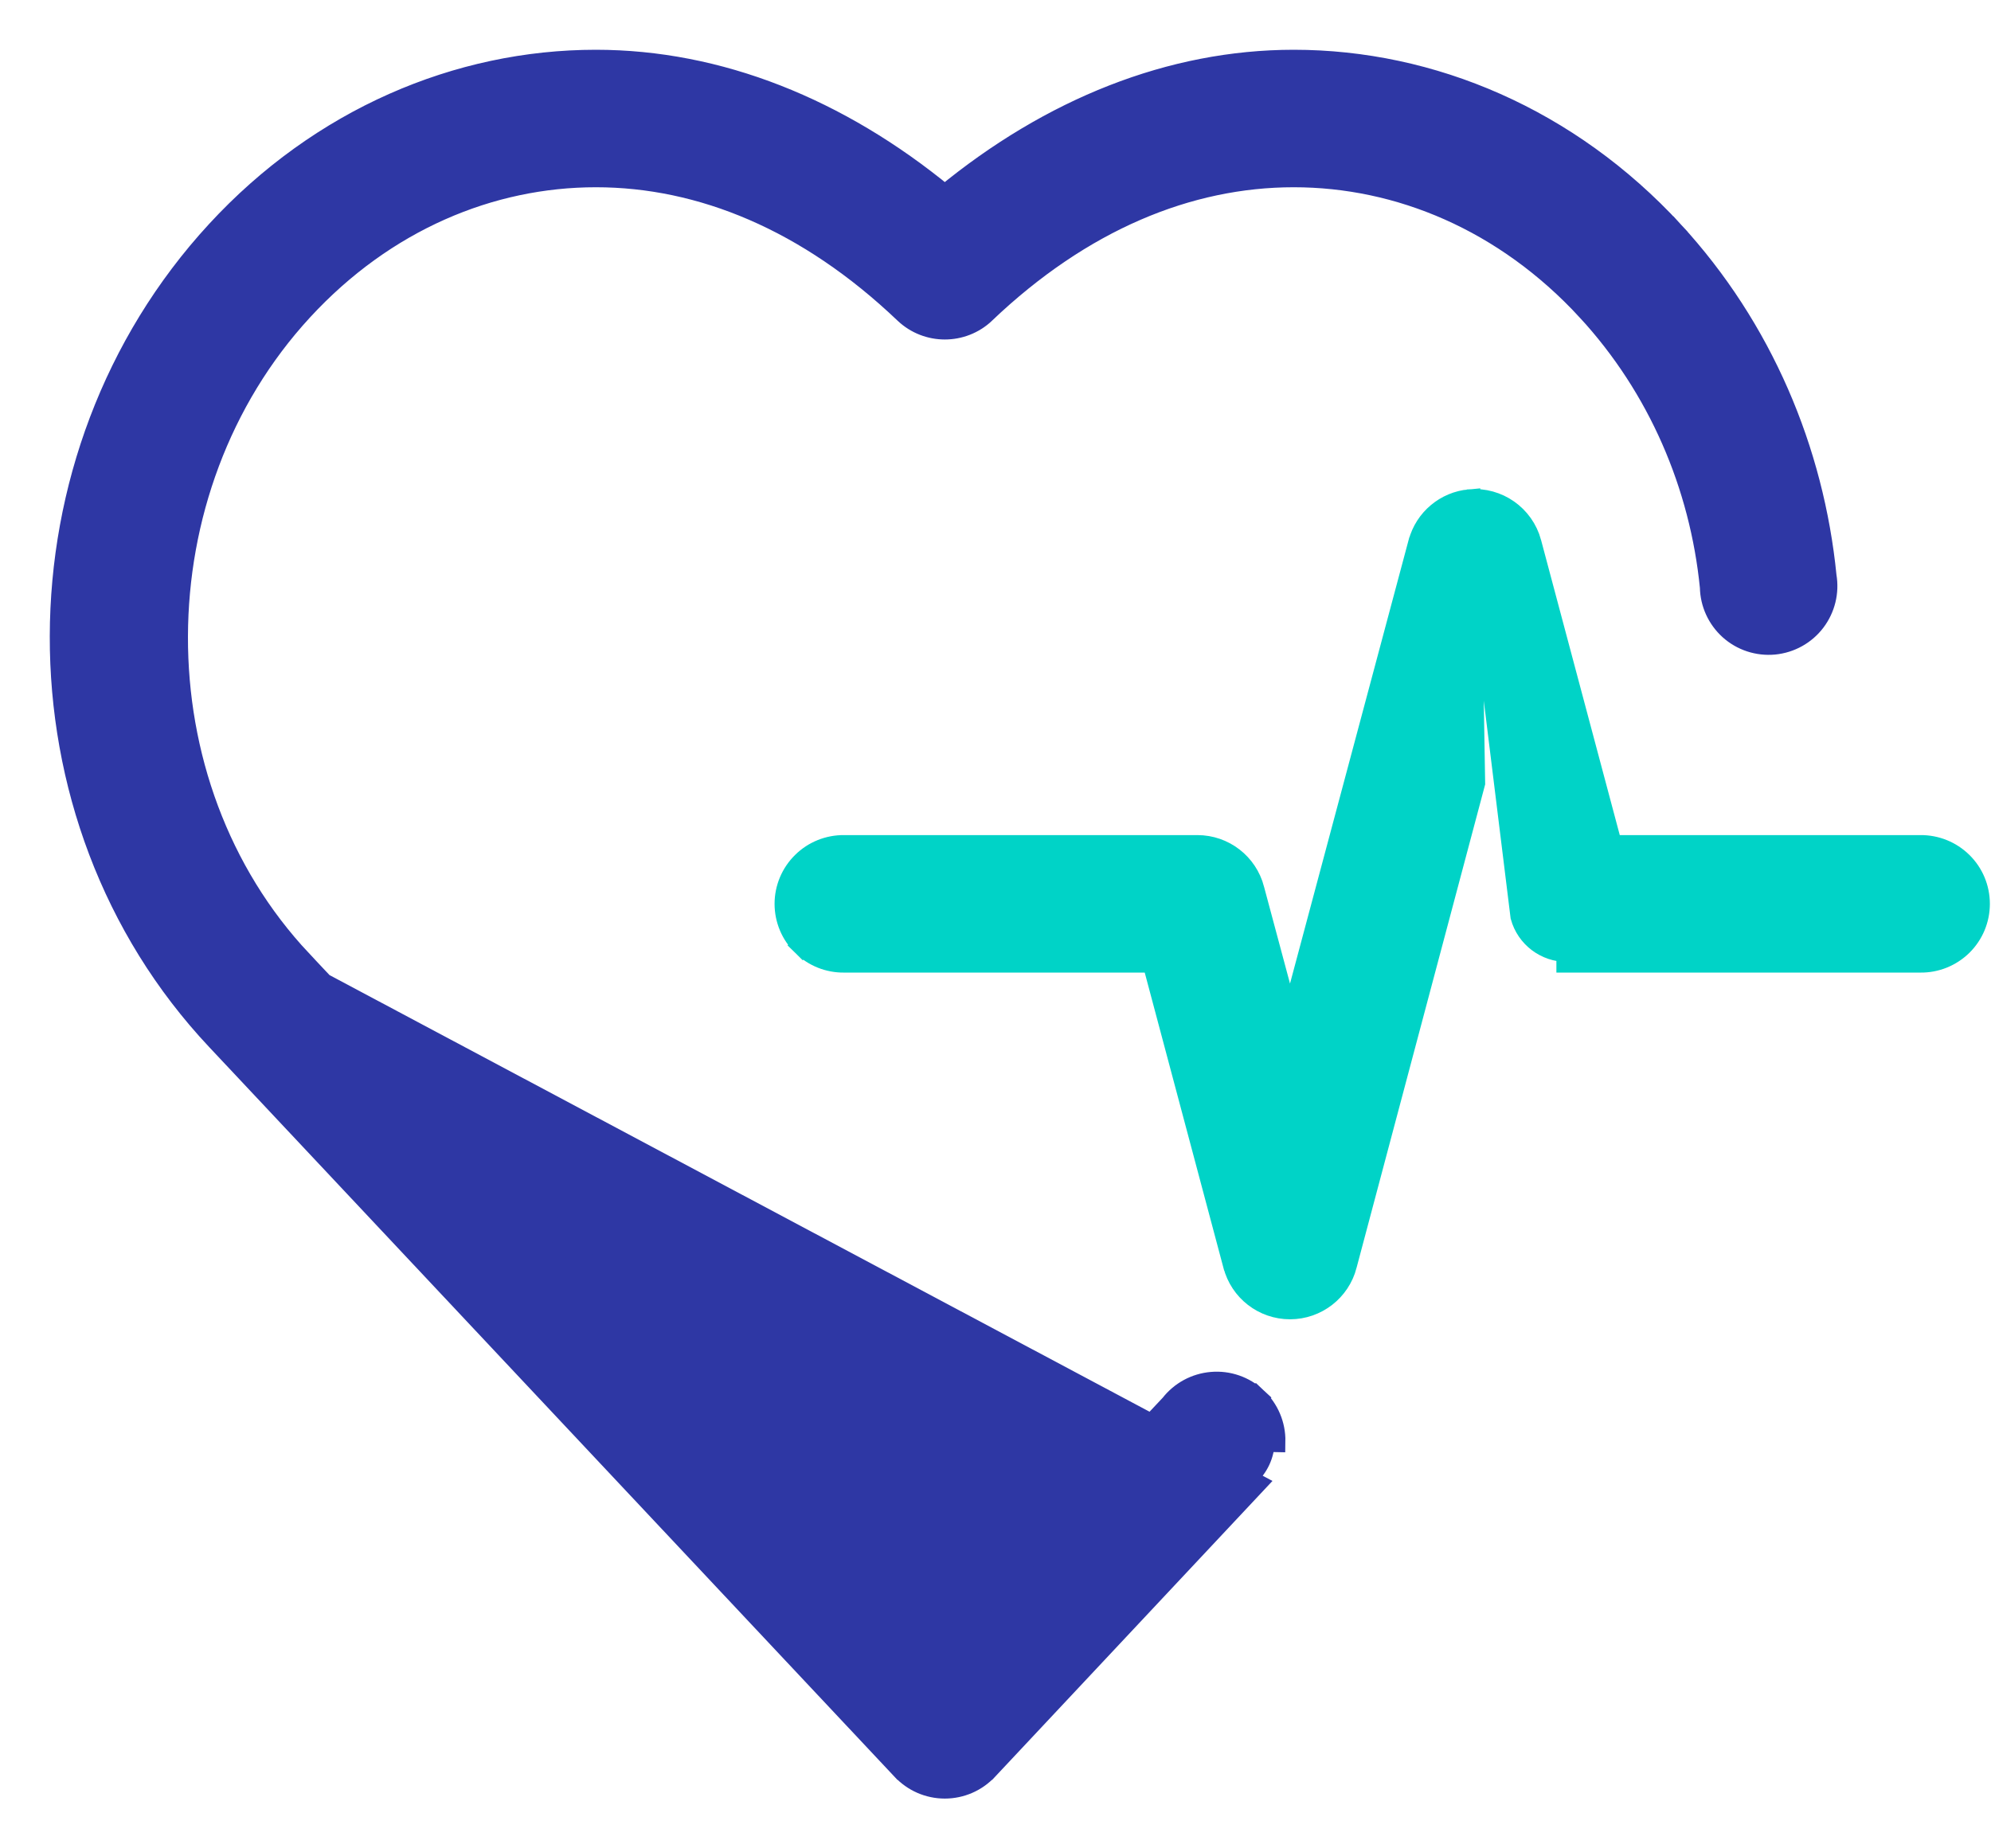
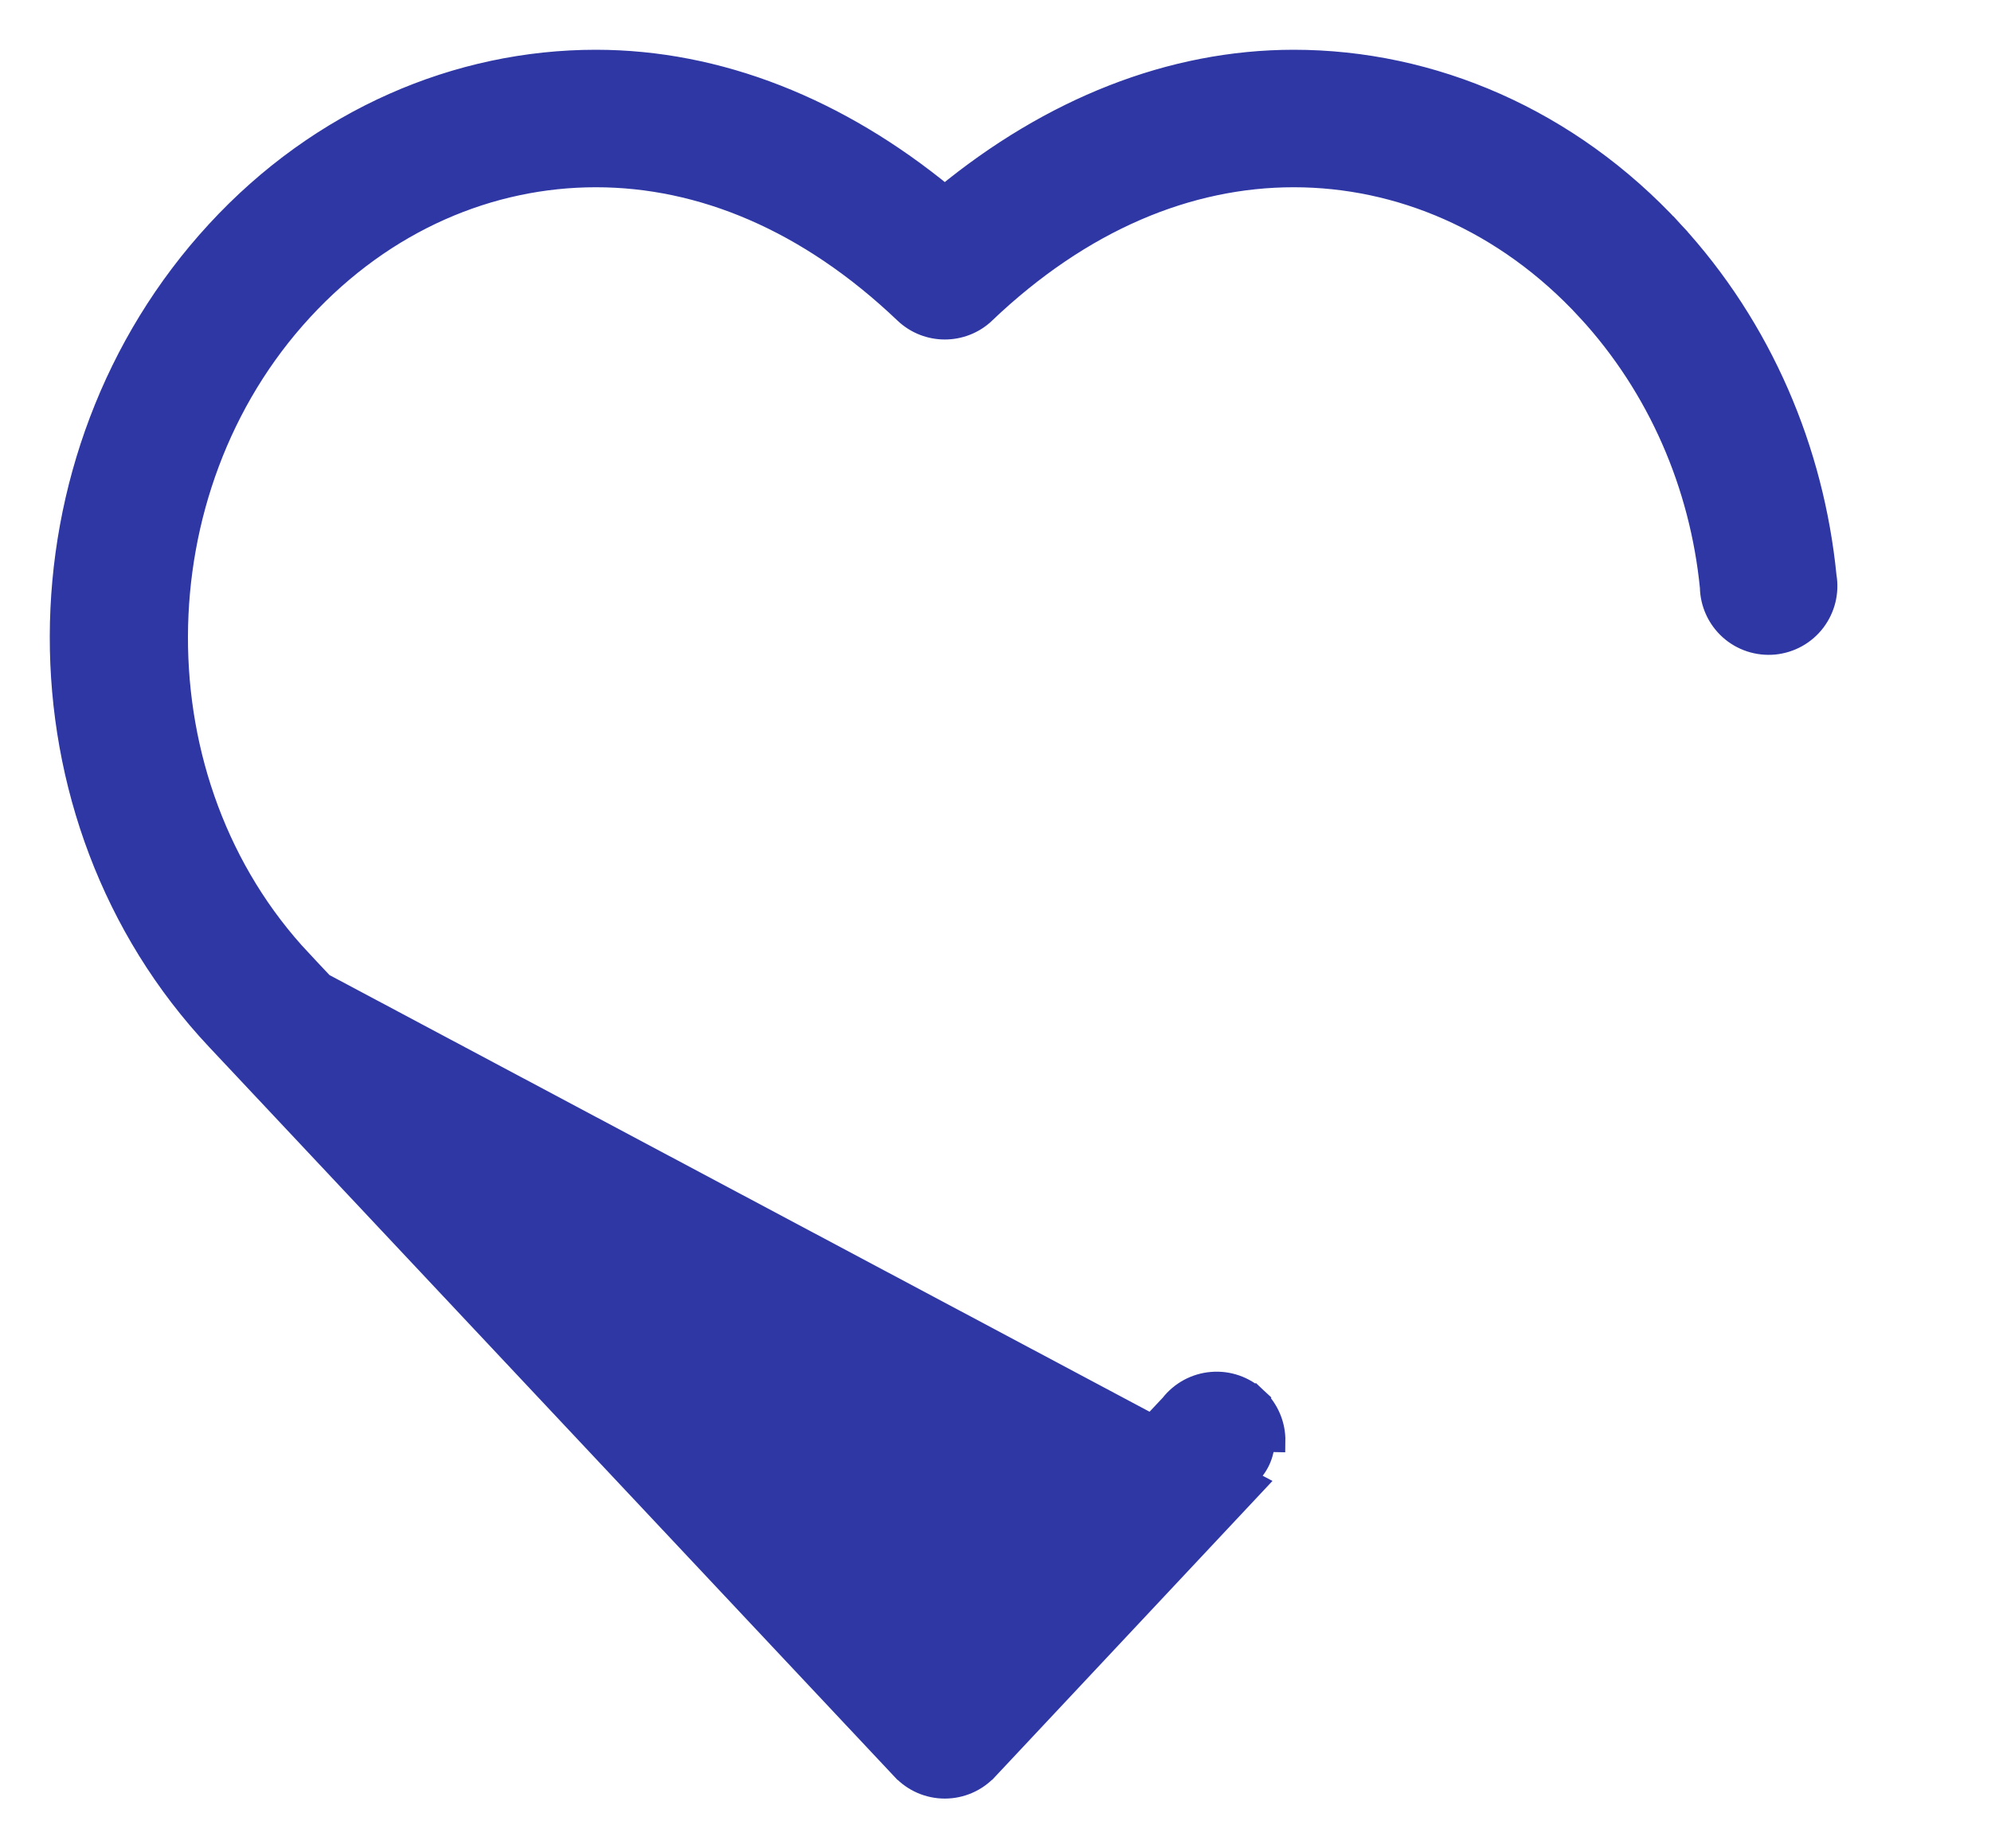
<svg xmlns="http://www.w3.org/2000/svg" width="28" height="26" viewBox="0 0 28 26" fill="none">
  <path d="M4.129 13.617L4.239 13.515L13.287 23.139L16.465 19.76C16.605 19.58 16.814 19.467 17.041 19.448C17.271 19.428 17.499 19.507 17.668 19.665L17.565 19.774L17.668 19.665C17.837 19.823 17.931 20.045 17.927 20.276C17.927 20.276 17.927 20.276 17.927 20.276L17.777 20.273C17.773 20.462 17.69 20.64 17.548 20.764L4.129 13.617ZM4.129 13.617L4.239 13.515C1.897 11.024 1.922 6.889 4.25 4.363L4.25 4.363C5.413 3.101 6.9 2.484 8.38 2.484C9.859 2.484 11.359 3.099 12.725 4.401L12.726 4.402C13.041 4.7 13.534 4.7 13.849 4.402L13.849 4.401C15.216 3.099 16.716 2.484 18.194 2.484C19.674 2.484 21.161 3.101 22.325 4.363L22.435 4.262L22.325 4.363C23.328 5.452 23.914 6.83 24.056 8.26C24.06 8.486 24.158 8.7 24.326 8.852C24.496 9.005 24.722 9.079 24.95 9.058L24.95 9.058C25.177 9.036 25.385 8.921 25.523 8.739C25.66 8.558 25.716 8.329 25.678 8.106C25.503 6.343 24.783 4.619 23.524 3.253L23.414 3.355L23.524 3.253C22.067 1.672 20.135 0.85 18.194 0.85C16.468 0.85 14.779 1.527 13.287 2.754C11.796 1.527 10.105 0.85 8.379 0.85C6.439 0.85 4.507 1.671 3.05 3.253C0.135 6.416 0.098 11.486 3.051 14.626C3.051 14.626 3.051 14.626 3.051 14.626L12.687 24.888C12.687 24.888 12.687 24.888 12.688 24.888C12.842 25.055 13.059 25.15 13.287 25.15C13.515 25.15 13.732 25.055 13.886 24.888C13.886 24.888 13.887 24.888 13.887 24.888L17.652 20.872L4.129 13.617ZM24.936 8.909C25.121 8.891 25.291 8.797 25.404 8.648C25.517 8.499 25.562 8.31 25.529 8.127L24.936 8.909Z" fill="#2E37A4" stroke="#2E37A4" stroke-width="0.3" />
-   <path d="M20.67 7.033L20.672 7.032C21.064 7 21.423 7.252 21.527 7.632L21.527 7.633L22.664 11.897H27.007C27.225 11.895 27.435 11.979 27.591 12.133L27.591 12.133C27.747 12.286 27.834 12.495 27.834 12.714C27.834 12.933 27.747 13.142 27.591 13.296L27.591 13.296C27.435 13.449 27.225 13.534 27.007 13.531H22.038H22.038V13.381C21.737 13.382 21.472 13.182 21.392 12.891L20.67 7.033ZM20.67 7.033C20.33 7.063 20.045 7.303 19.956 7.632L19.955 7.633L18.142 14.416L17.631 12.51C17.631 12.51 17.631 12.51 17.631 12.509C17.537 12.149 17.212 11.897 16.839 11.897H11.87C11.653 11.895 11.442 11.979 11.287 12.133C11.131 12.286 11.043 12.496 11.043 12.714C11.043 12.933 11.131 13.143 11.287 13.296L11.392 13.189L11.287 13.296C11.442 13.449 11.652 13.534 11.871 13.531H16.214L17.35 17.794C17.35 17.794 17.351 17.795 17.351 17.795C17.444 18.156 17.769 18.408 18.142 18.408C18.514 18.408 18.84 18.156 18.933 17.795C18.933 17.795 18.933 17.794 18.933 17.794L20.736 11.015L20.67 7.033Z" fill="#00D3C7" stroke="#00D3C7" stroke-width="0.3" />
</svg>